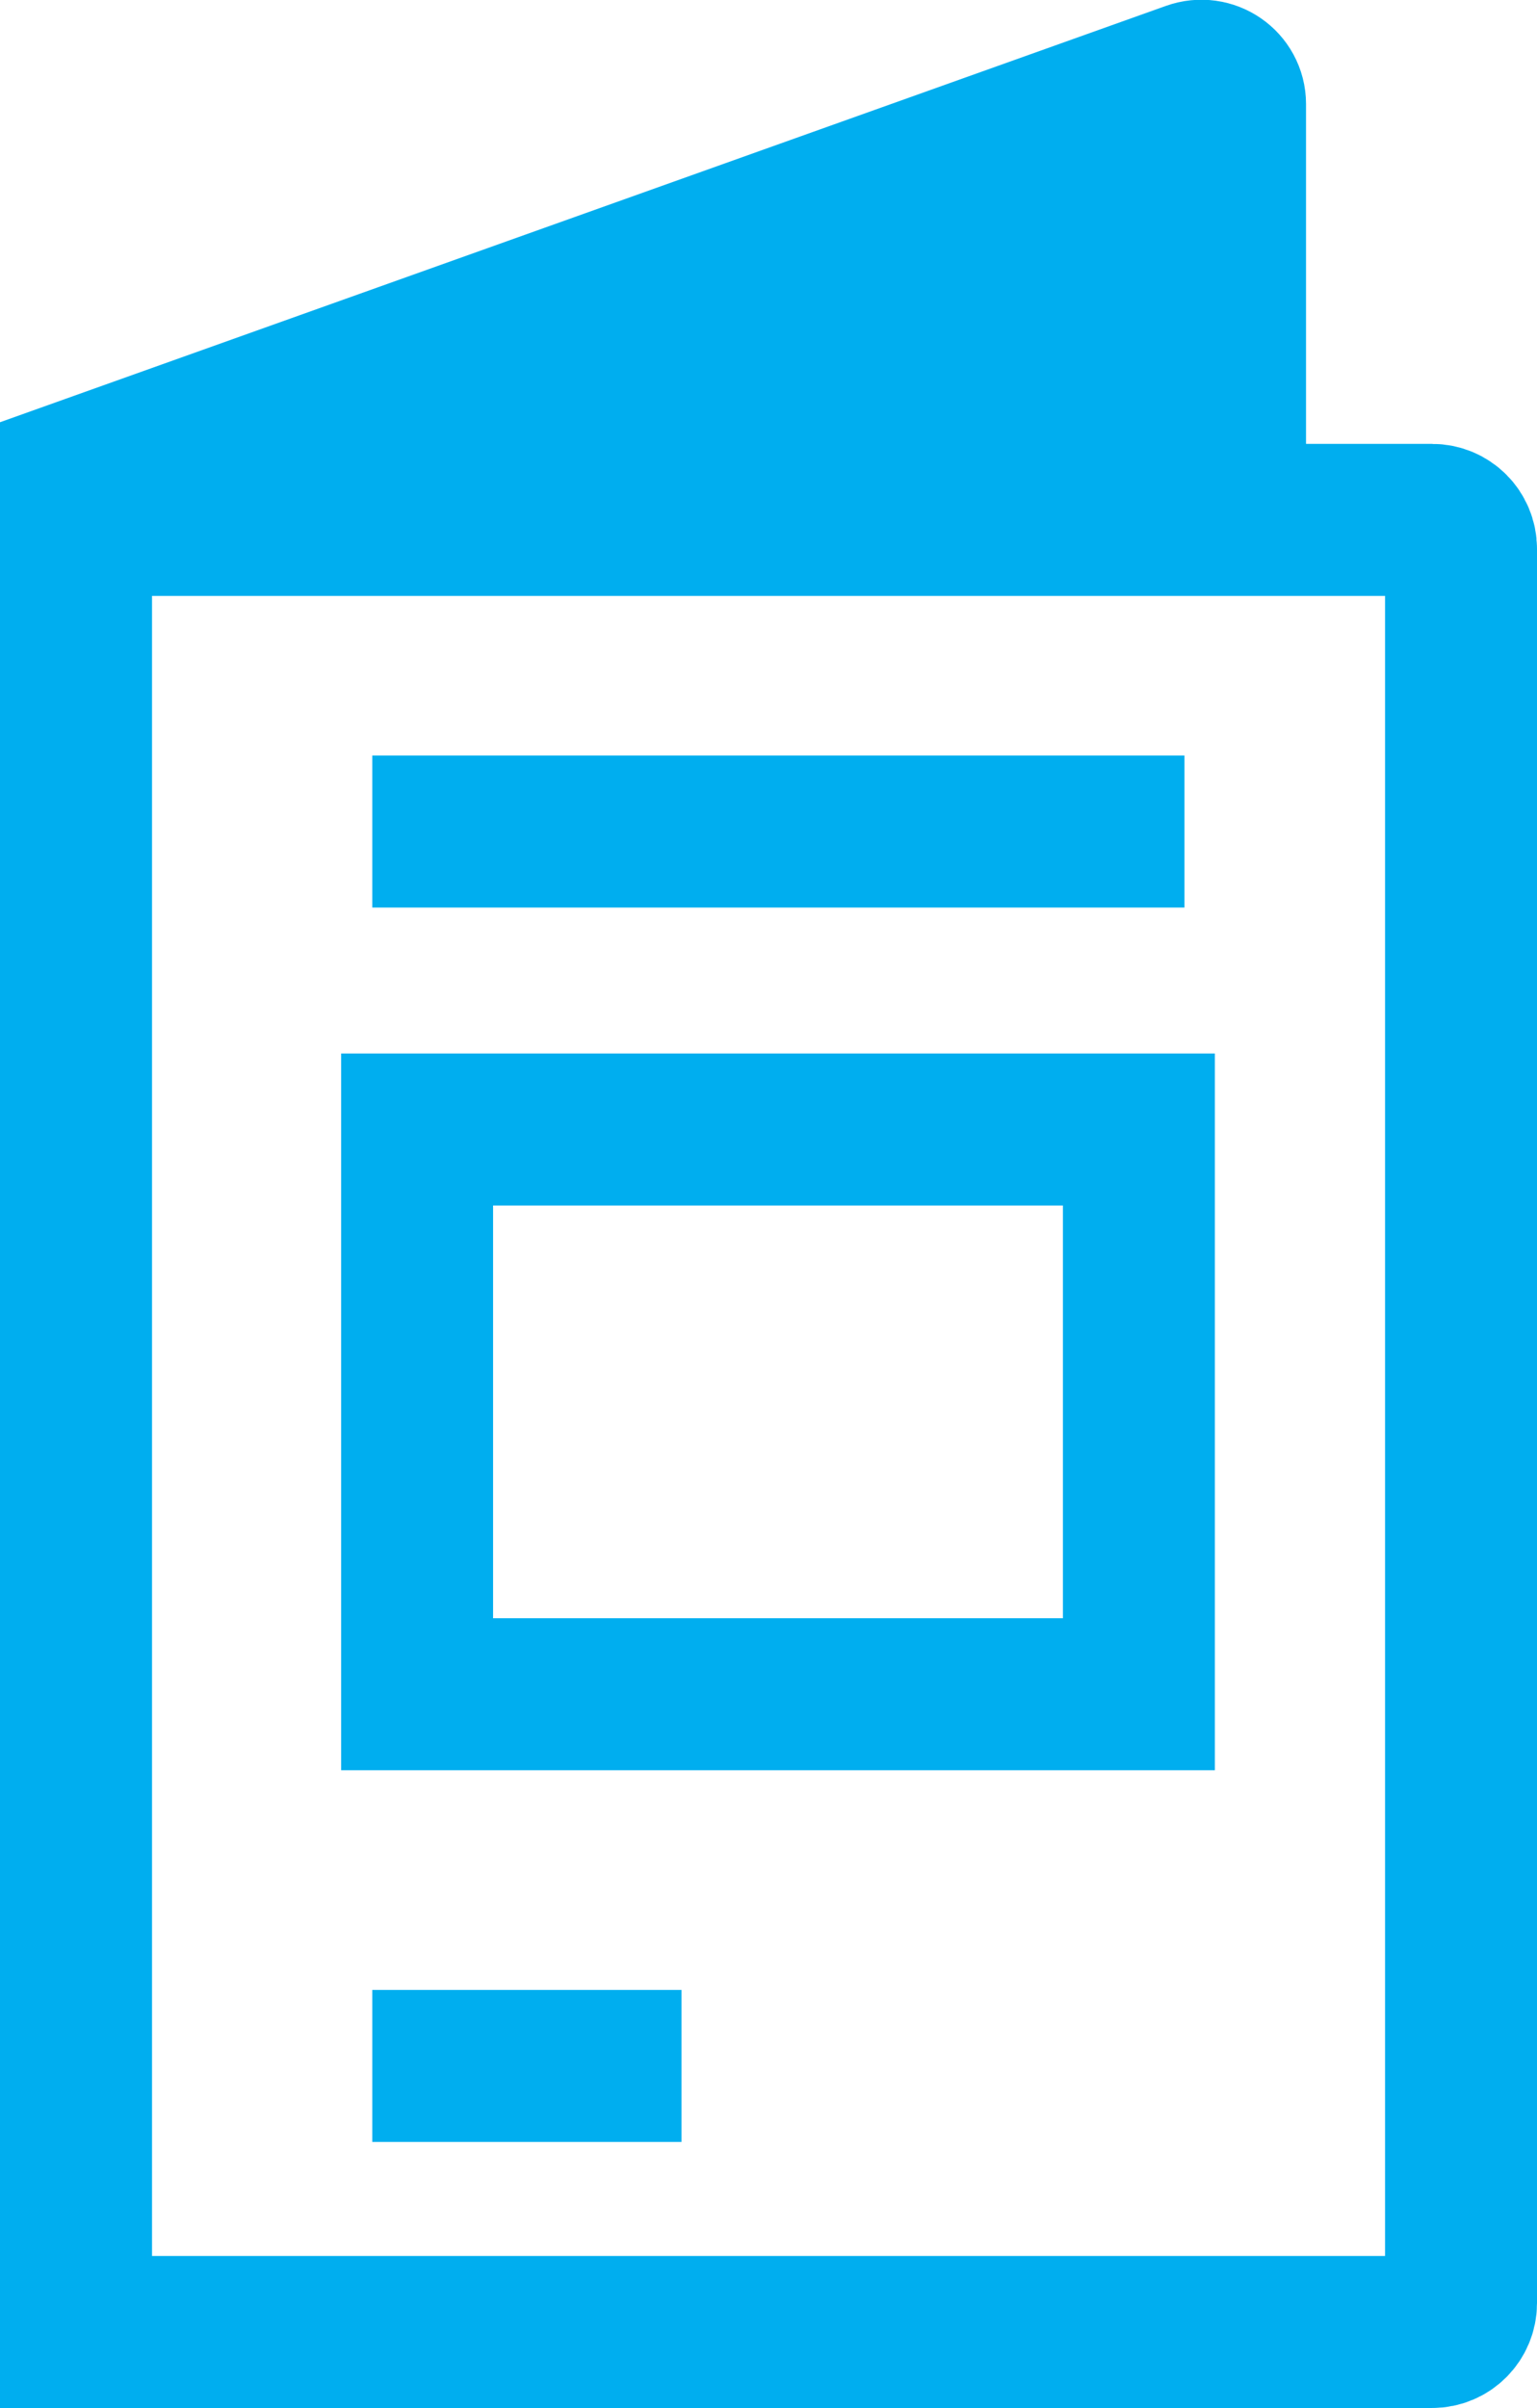
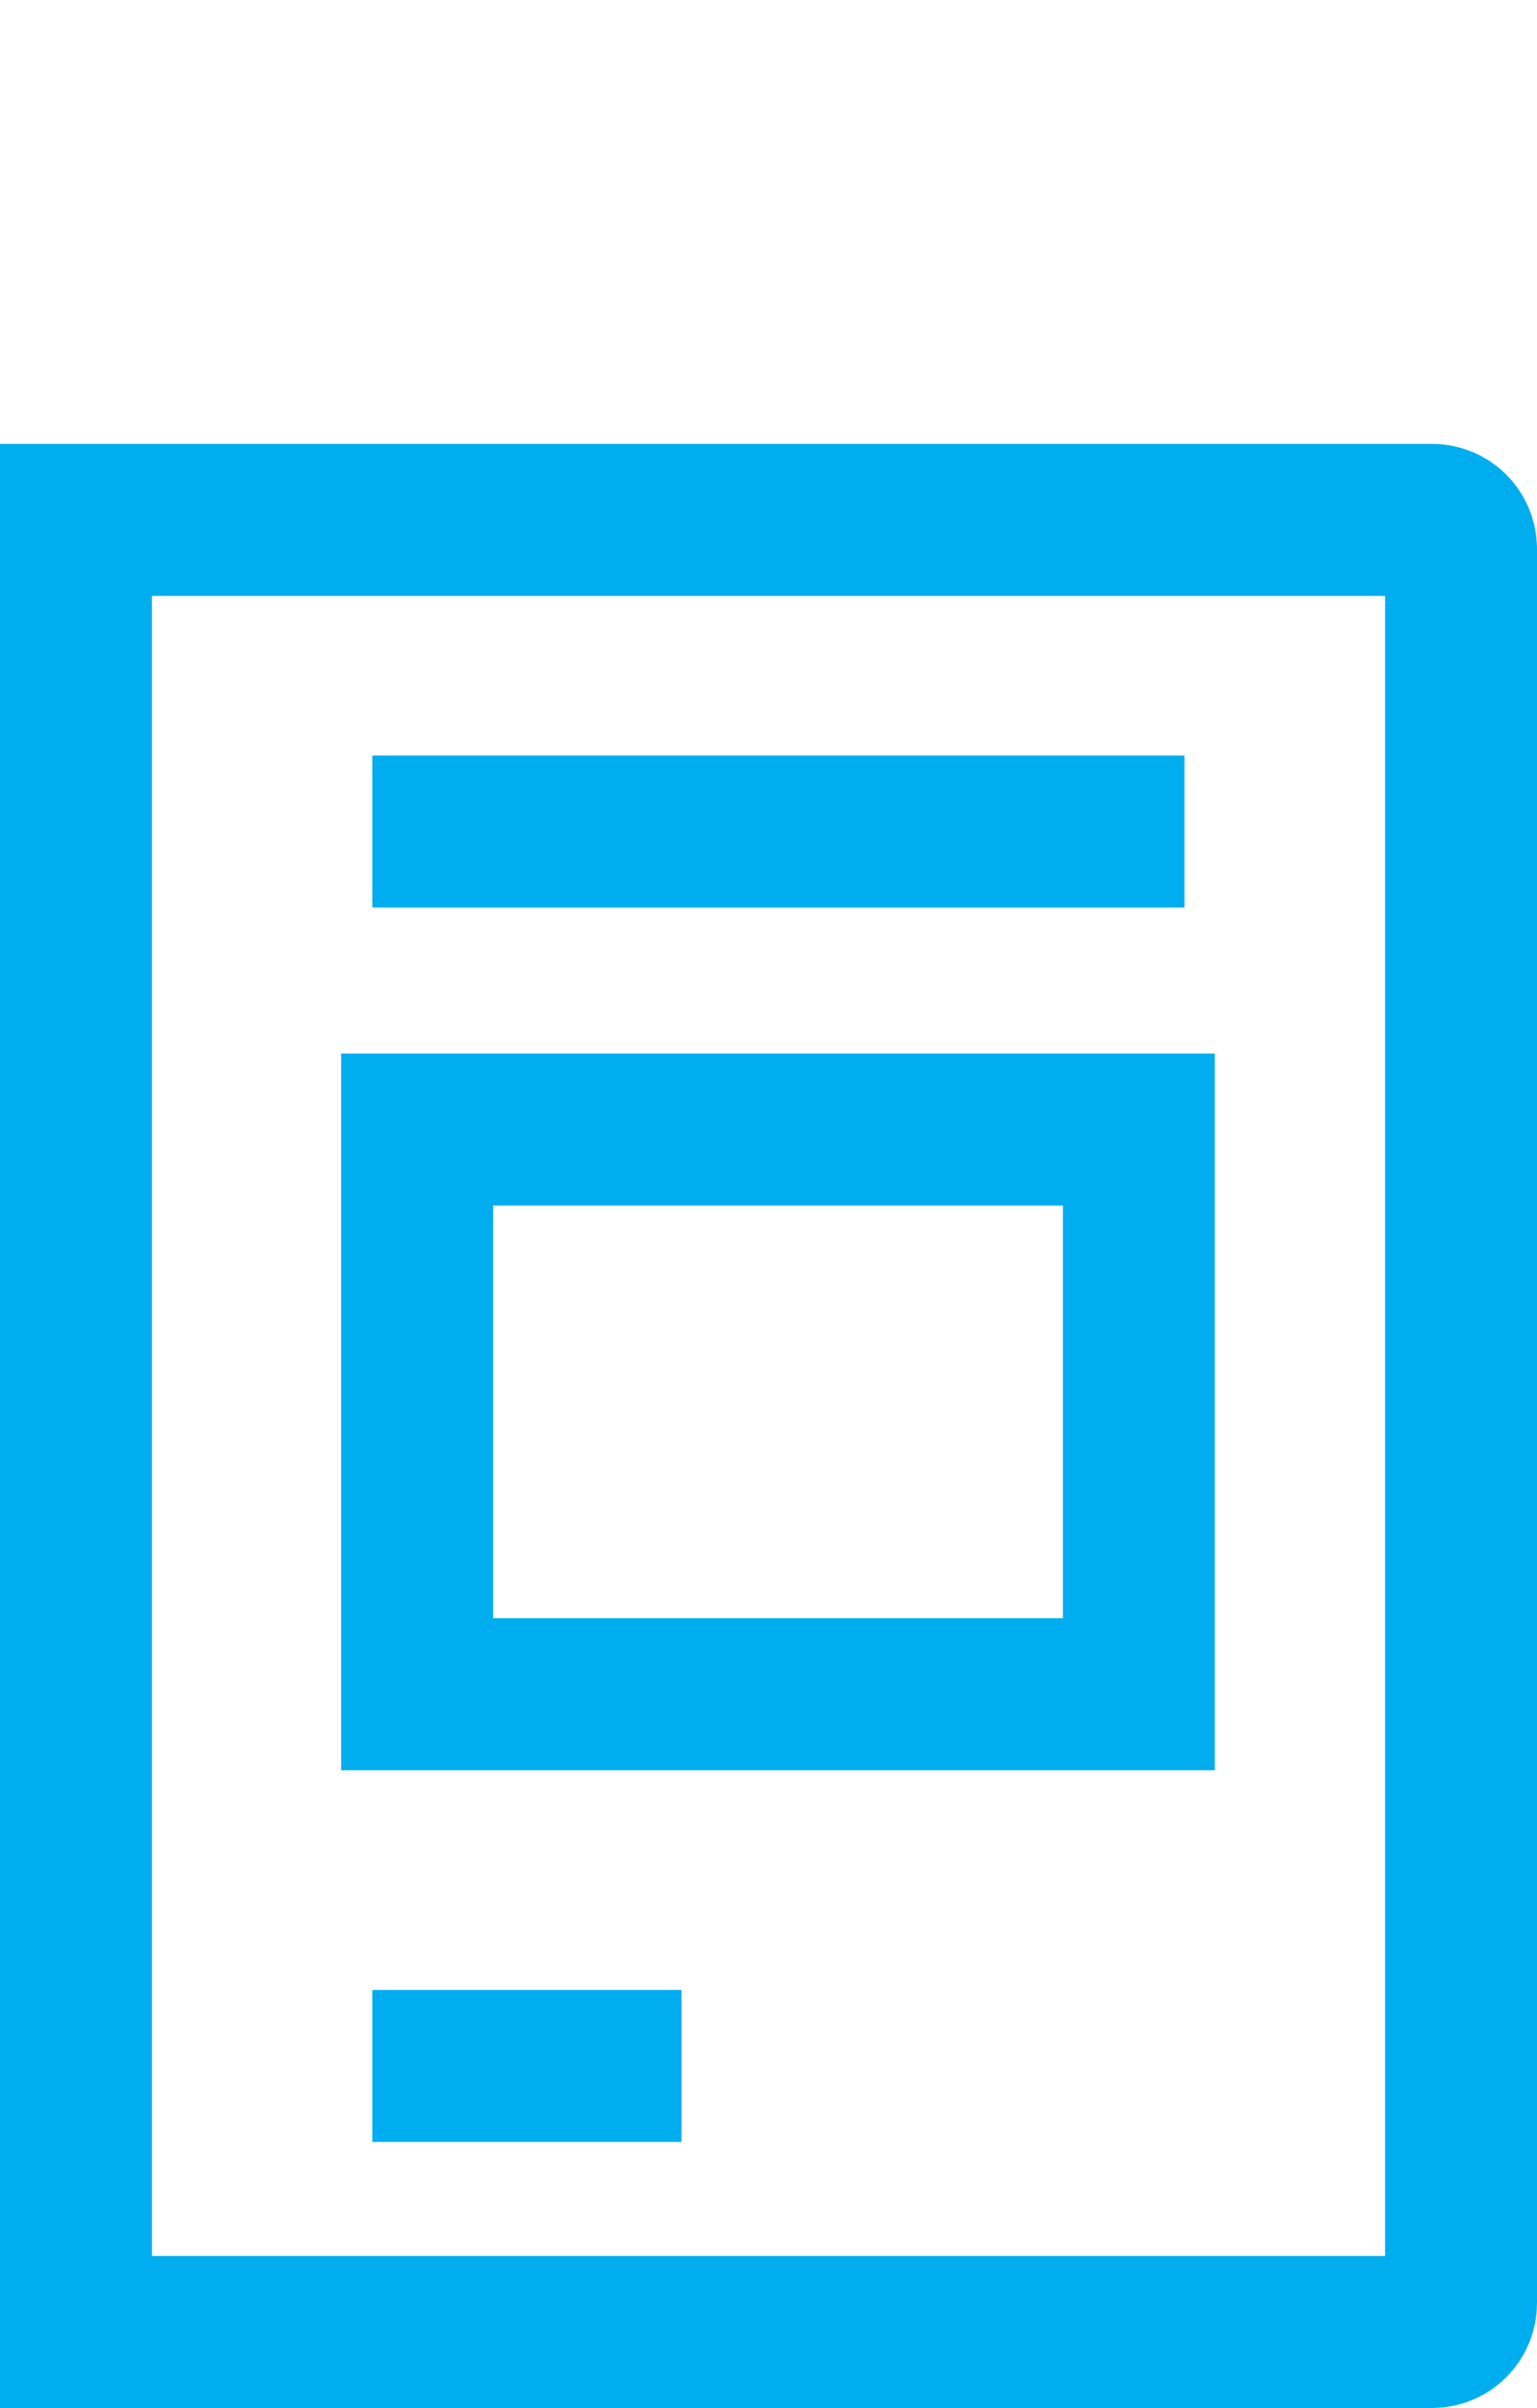
<svg xmlns="http://www.w3.org/2000/svg" data-name="Layer 2" id="Layer_2" viewBox="0 0 20.23 31.68">
  <defs>
    <style>
      .cls-1 {
        fill: #00aeef;
      }

      .cls-1, .cls-2 {
        stroke: #00aeef;
        stroke-miterlimit: 10;
        stroke-width: 2px;
      }

      .cls-2 {
        fill: none;
      }
    </style>
  </defs>
  <g data-name="Layer 4" id="Layer_4">
    <g>
      <path class="cls-2" d="m19.23,30.3V7.22c0-.21-.17-.38-.38-.38H1v23.84h17.85c.21,0,.38-.17.38-.38Z" />
-       <path class="cls-1" d="m1,30.09V6.26L15.68,1.02c.25-.09.51.09.51.35v4.88H1" />
      <rect class="cls-2" height="7.43" width="9.5" x="5.49" y="14.86" />
      <line class="cls-2" x1="4.9" x2="15.59" y1="10.94" y2="10.94" />
      <line class="cls-2" x1="4.9" x2="8.97" y1="27.18" y2="27.18" />
    </g>
  </g>
</svg>